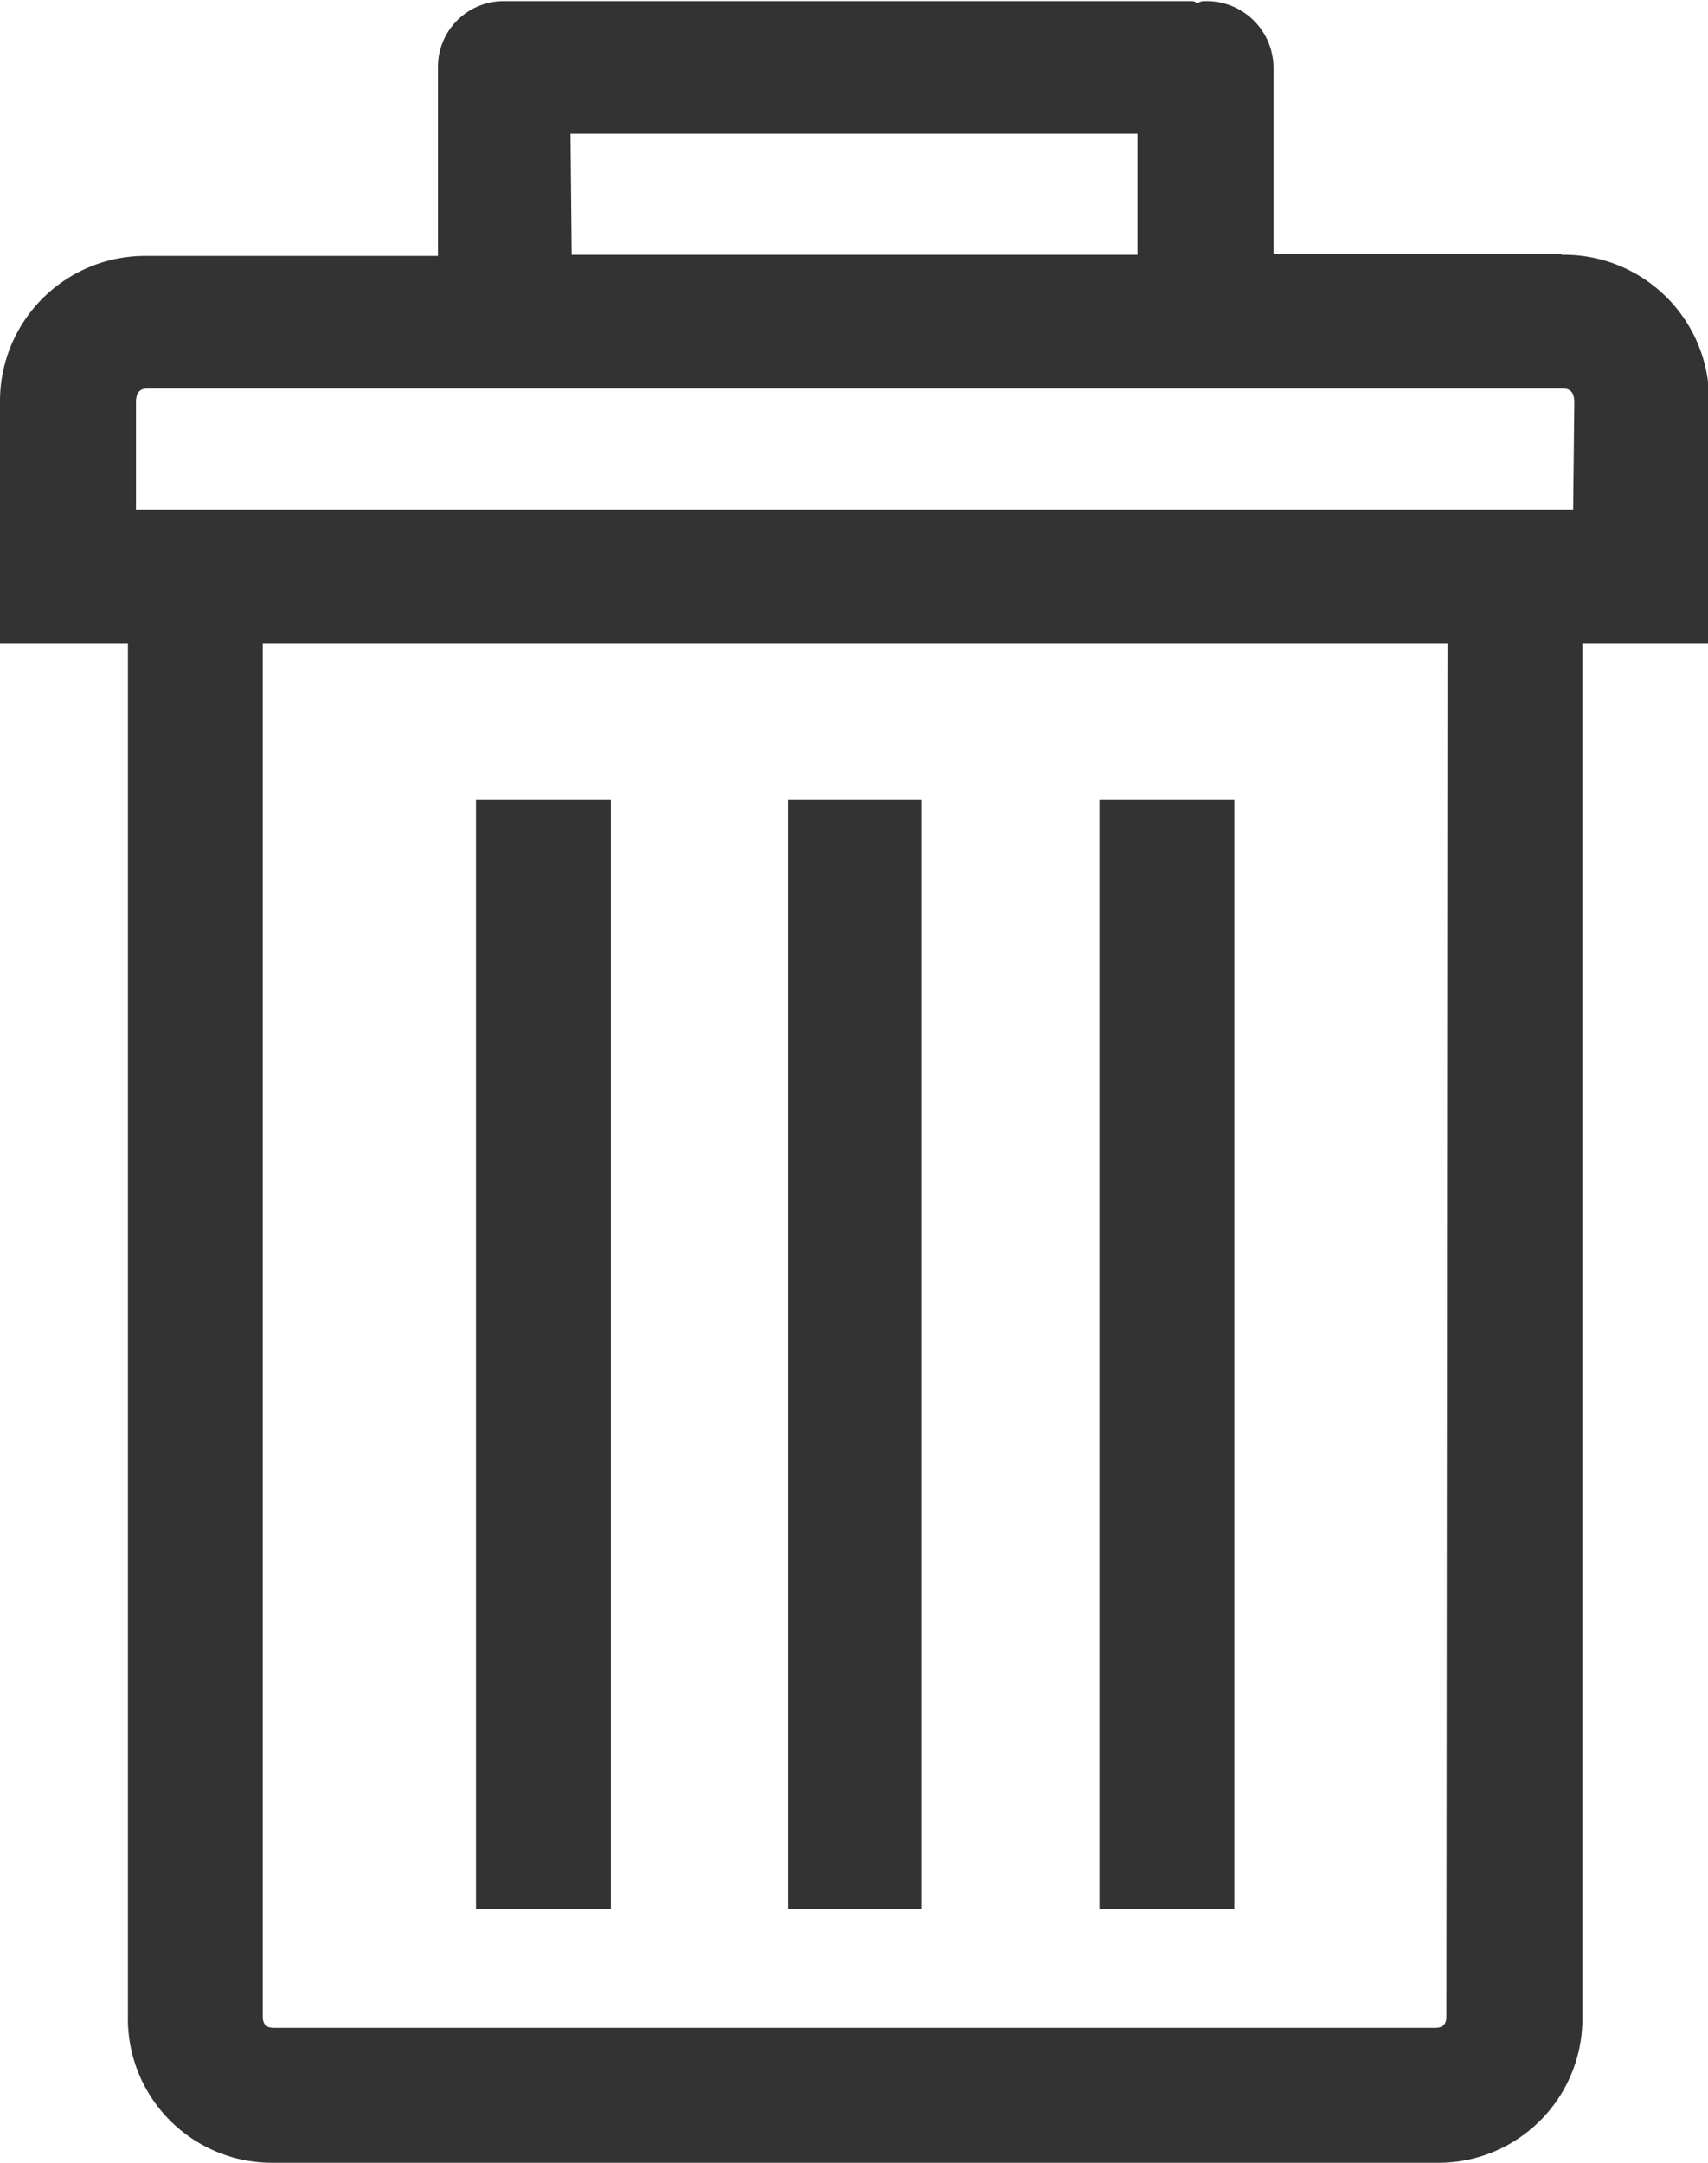
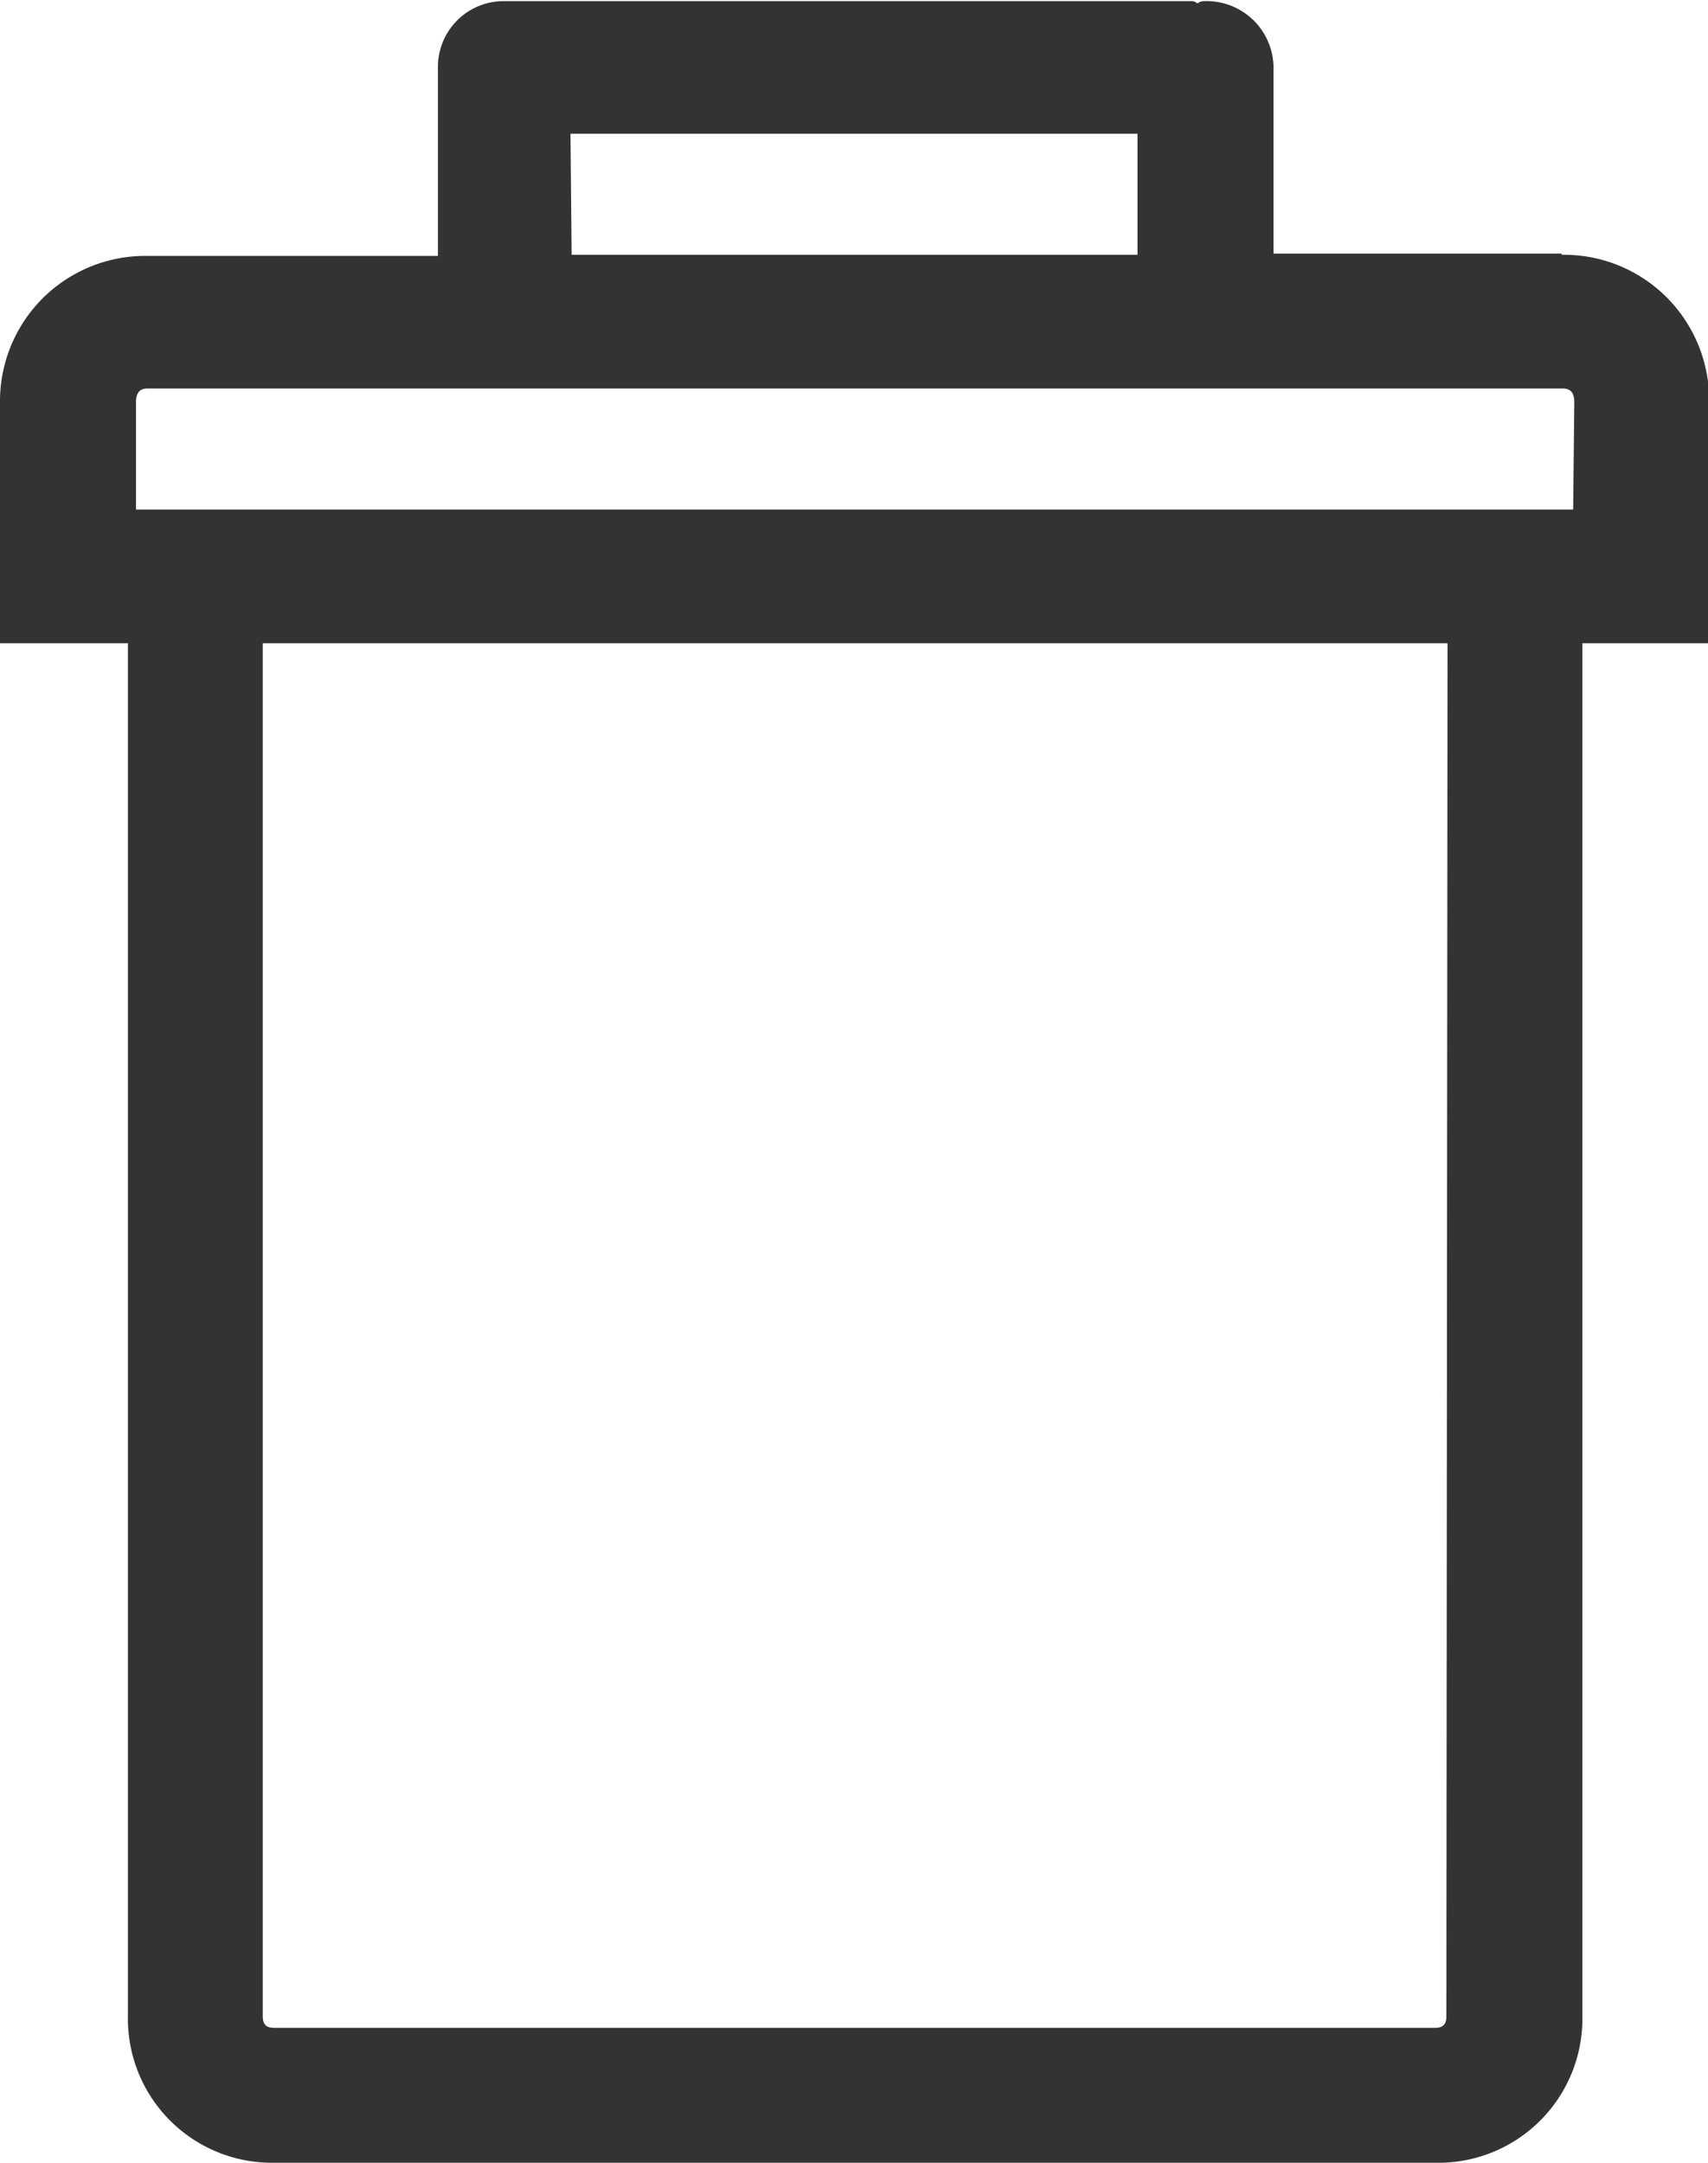
<svg xmlns="http://www.w3.org/2000/svg" width="14.82" height="18.76" viewBox="0 0 14.82 18.76">
  <g fill="rgba(0,0,0,0.8)">
    <path d="M13.55 2.2h-2.5V.59a.58.58 0 00-.6-.58.09.09 0 00-.06.02.09.09 0 00-.04-.02H4.38a.57.57 0 00-.58.58v1.63H1.28A1.26 1.26 0 000 3.49v2.09h1.11v11.9a1.25 1.25 0 001.27 1.28h10.07a1.25 1.25 0 001.28-1.27V5.58h1.1v-2.1a1.26 1.26 0 00-1.28-1.27zm-8.6-1.04h4.92v1.05H4.96zm7.6 16.33c0 .07-.03.1-.1.1H2.38c-.07 0-.1-.03-.1-.1V5.58h10.28zm1.1-13.07H1.18v-.93c0-.08.03-.12.1-.12h12.28c.07 0 .1.04.1.12zm0 0" />
-     <path d="M9.54 6.94h1.17v9.62H9.54zm-2.7 0H8v9.62H6.84zm-2.71 0H5.3v9.62H4.13z" />
  </g>
</svg>